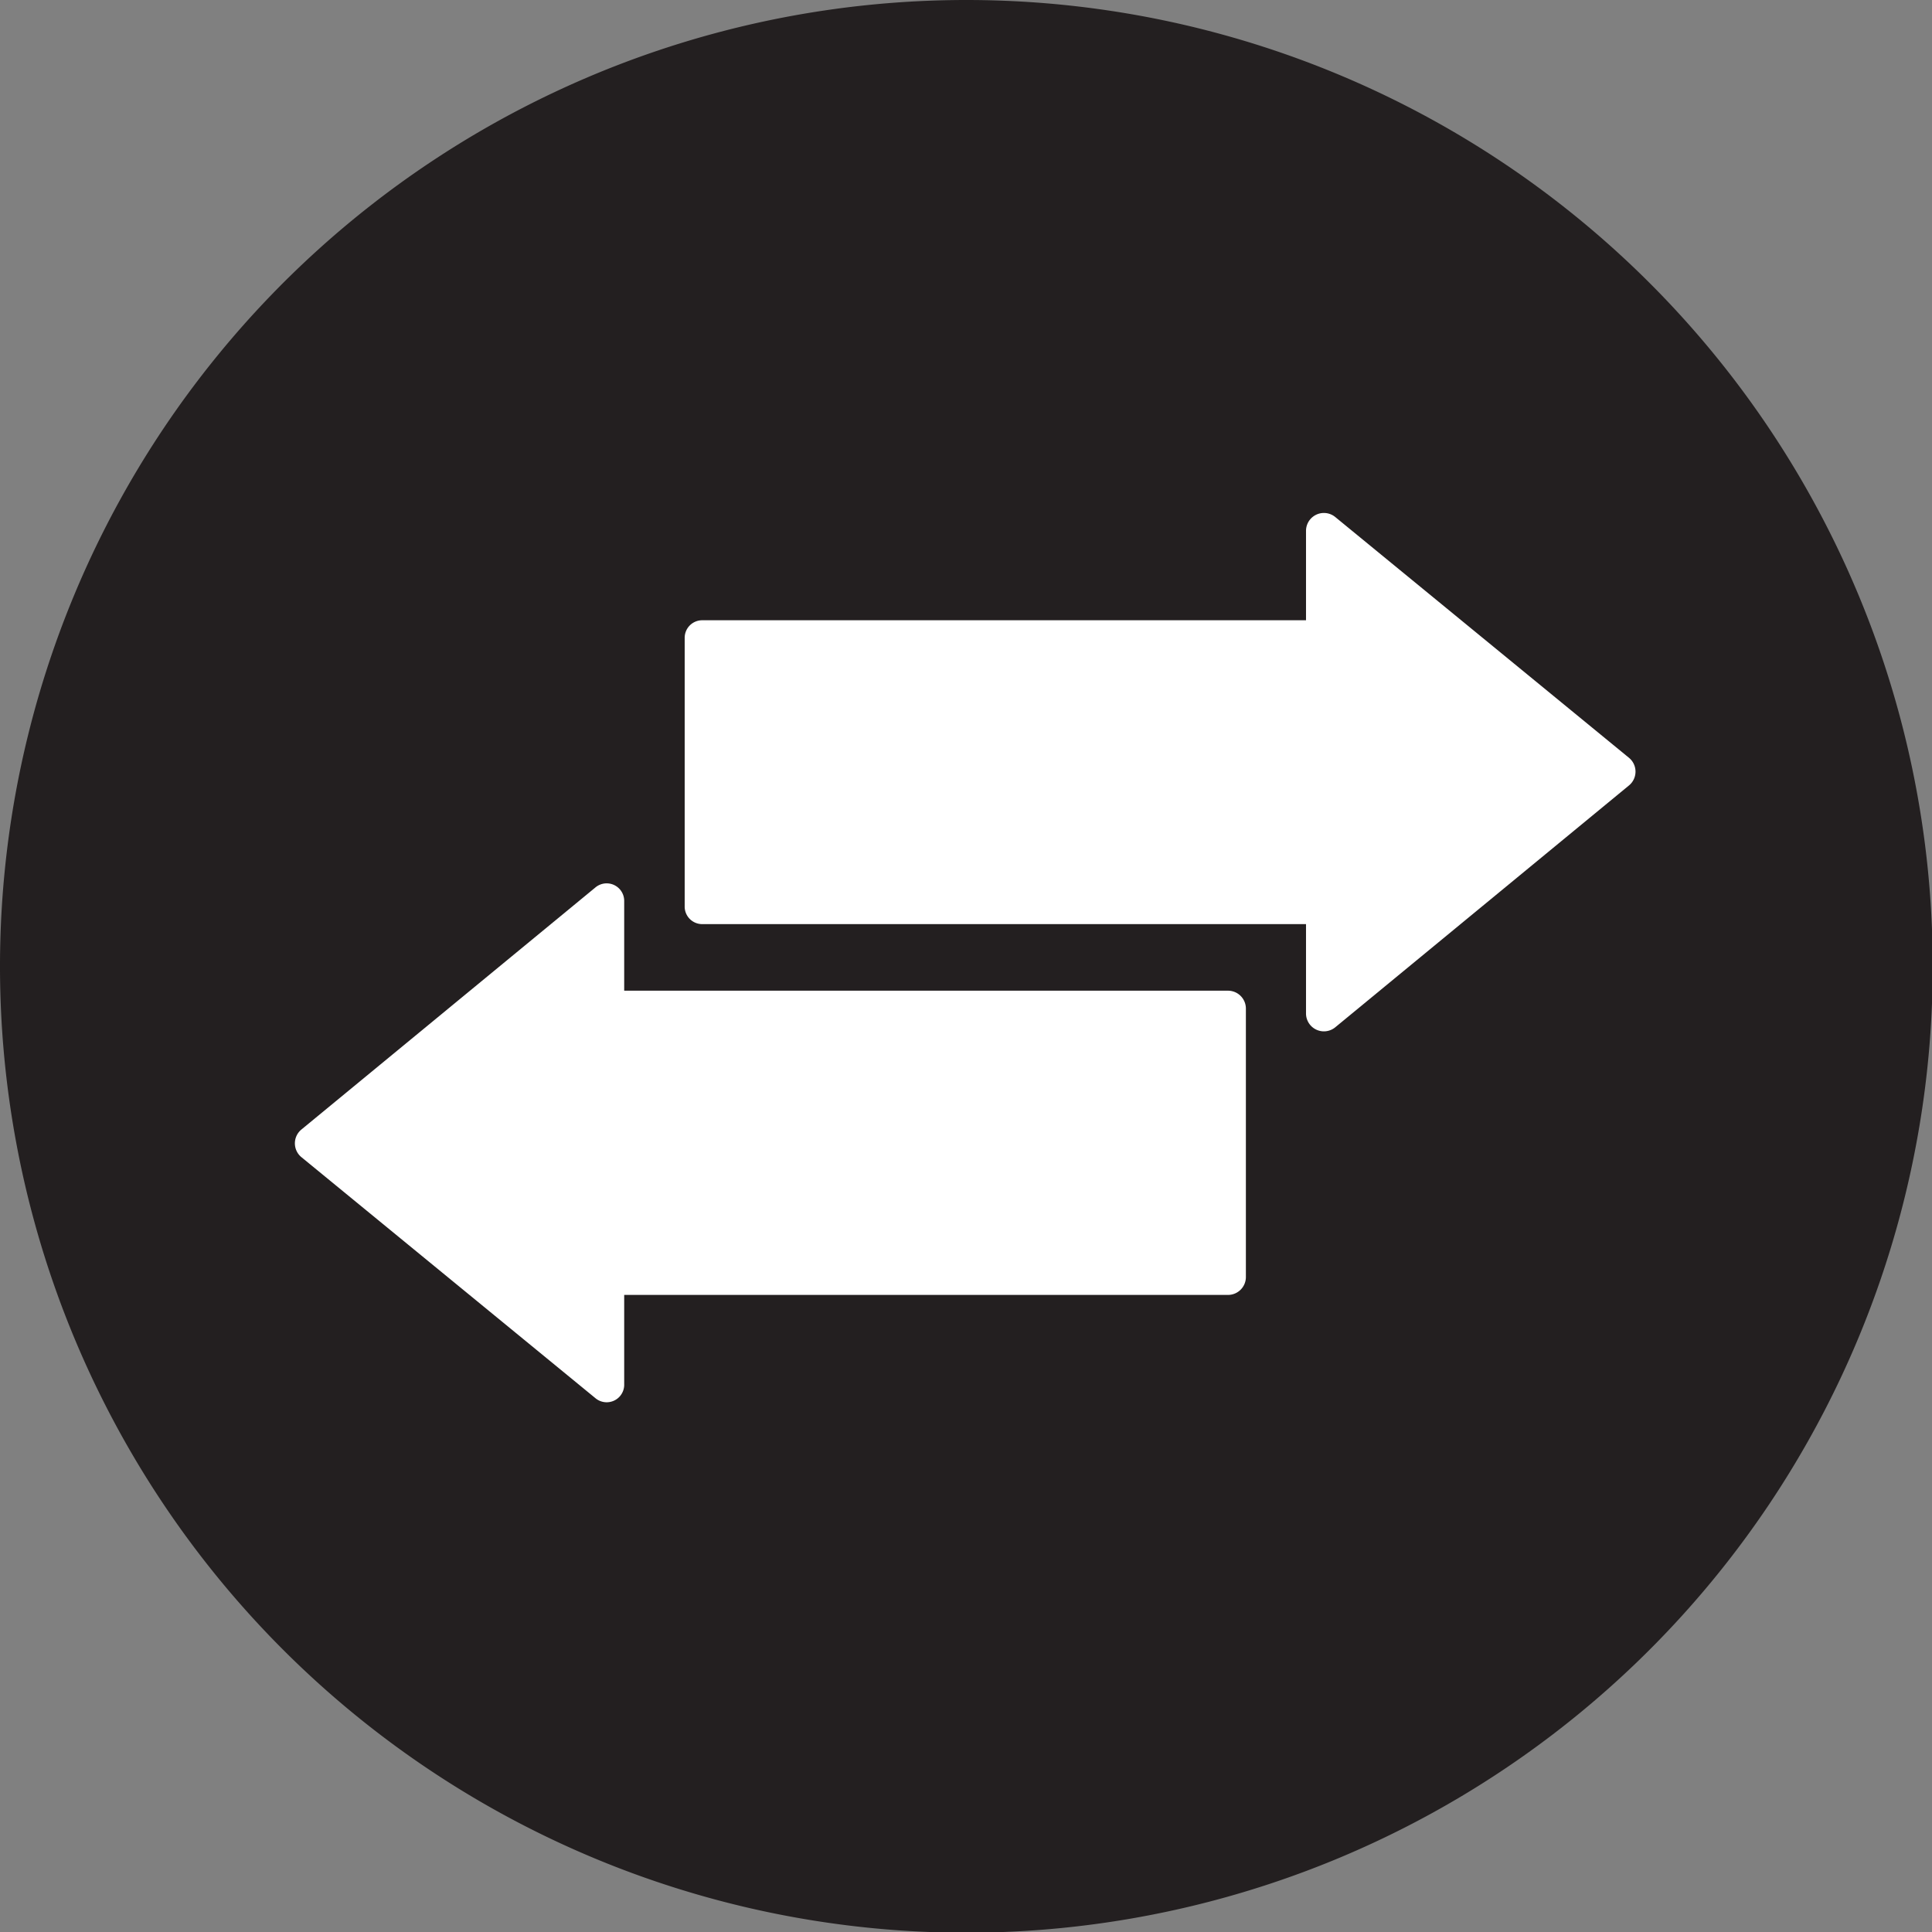
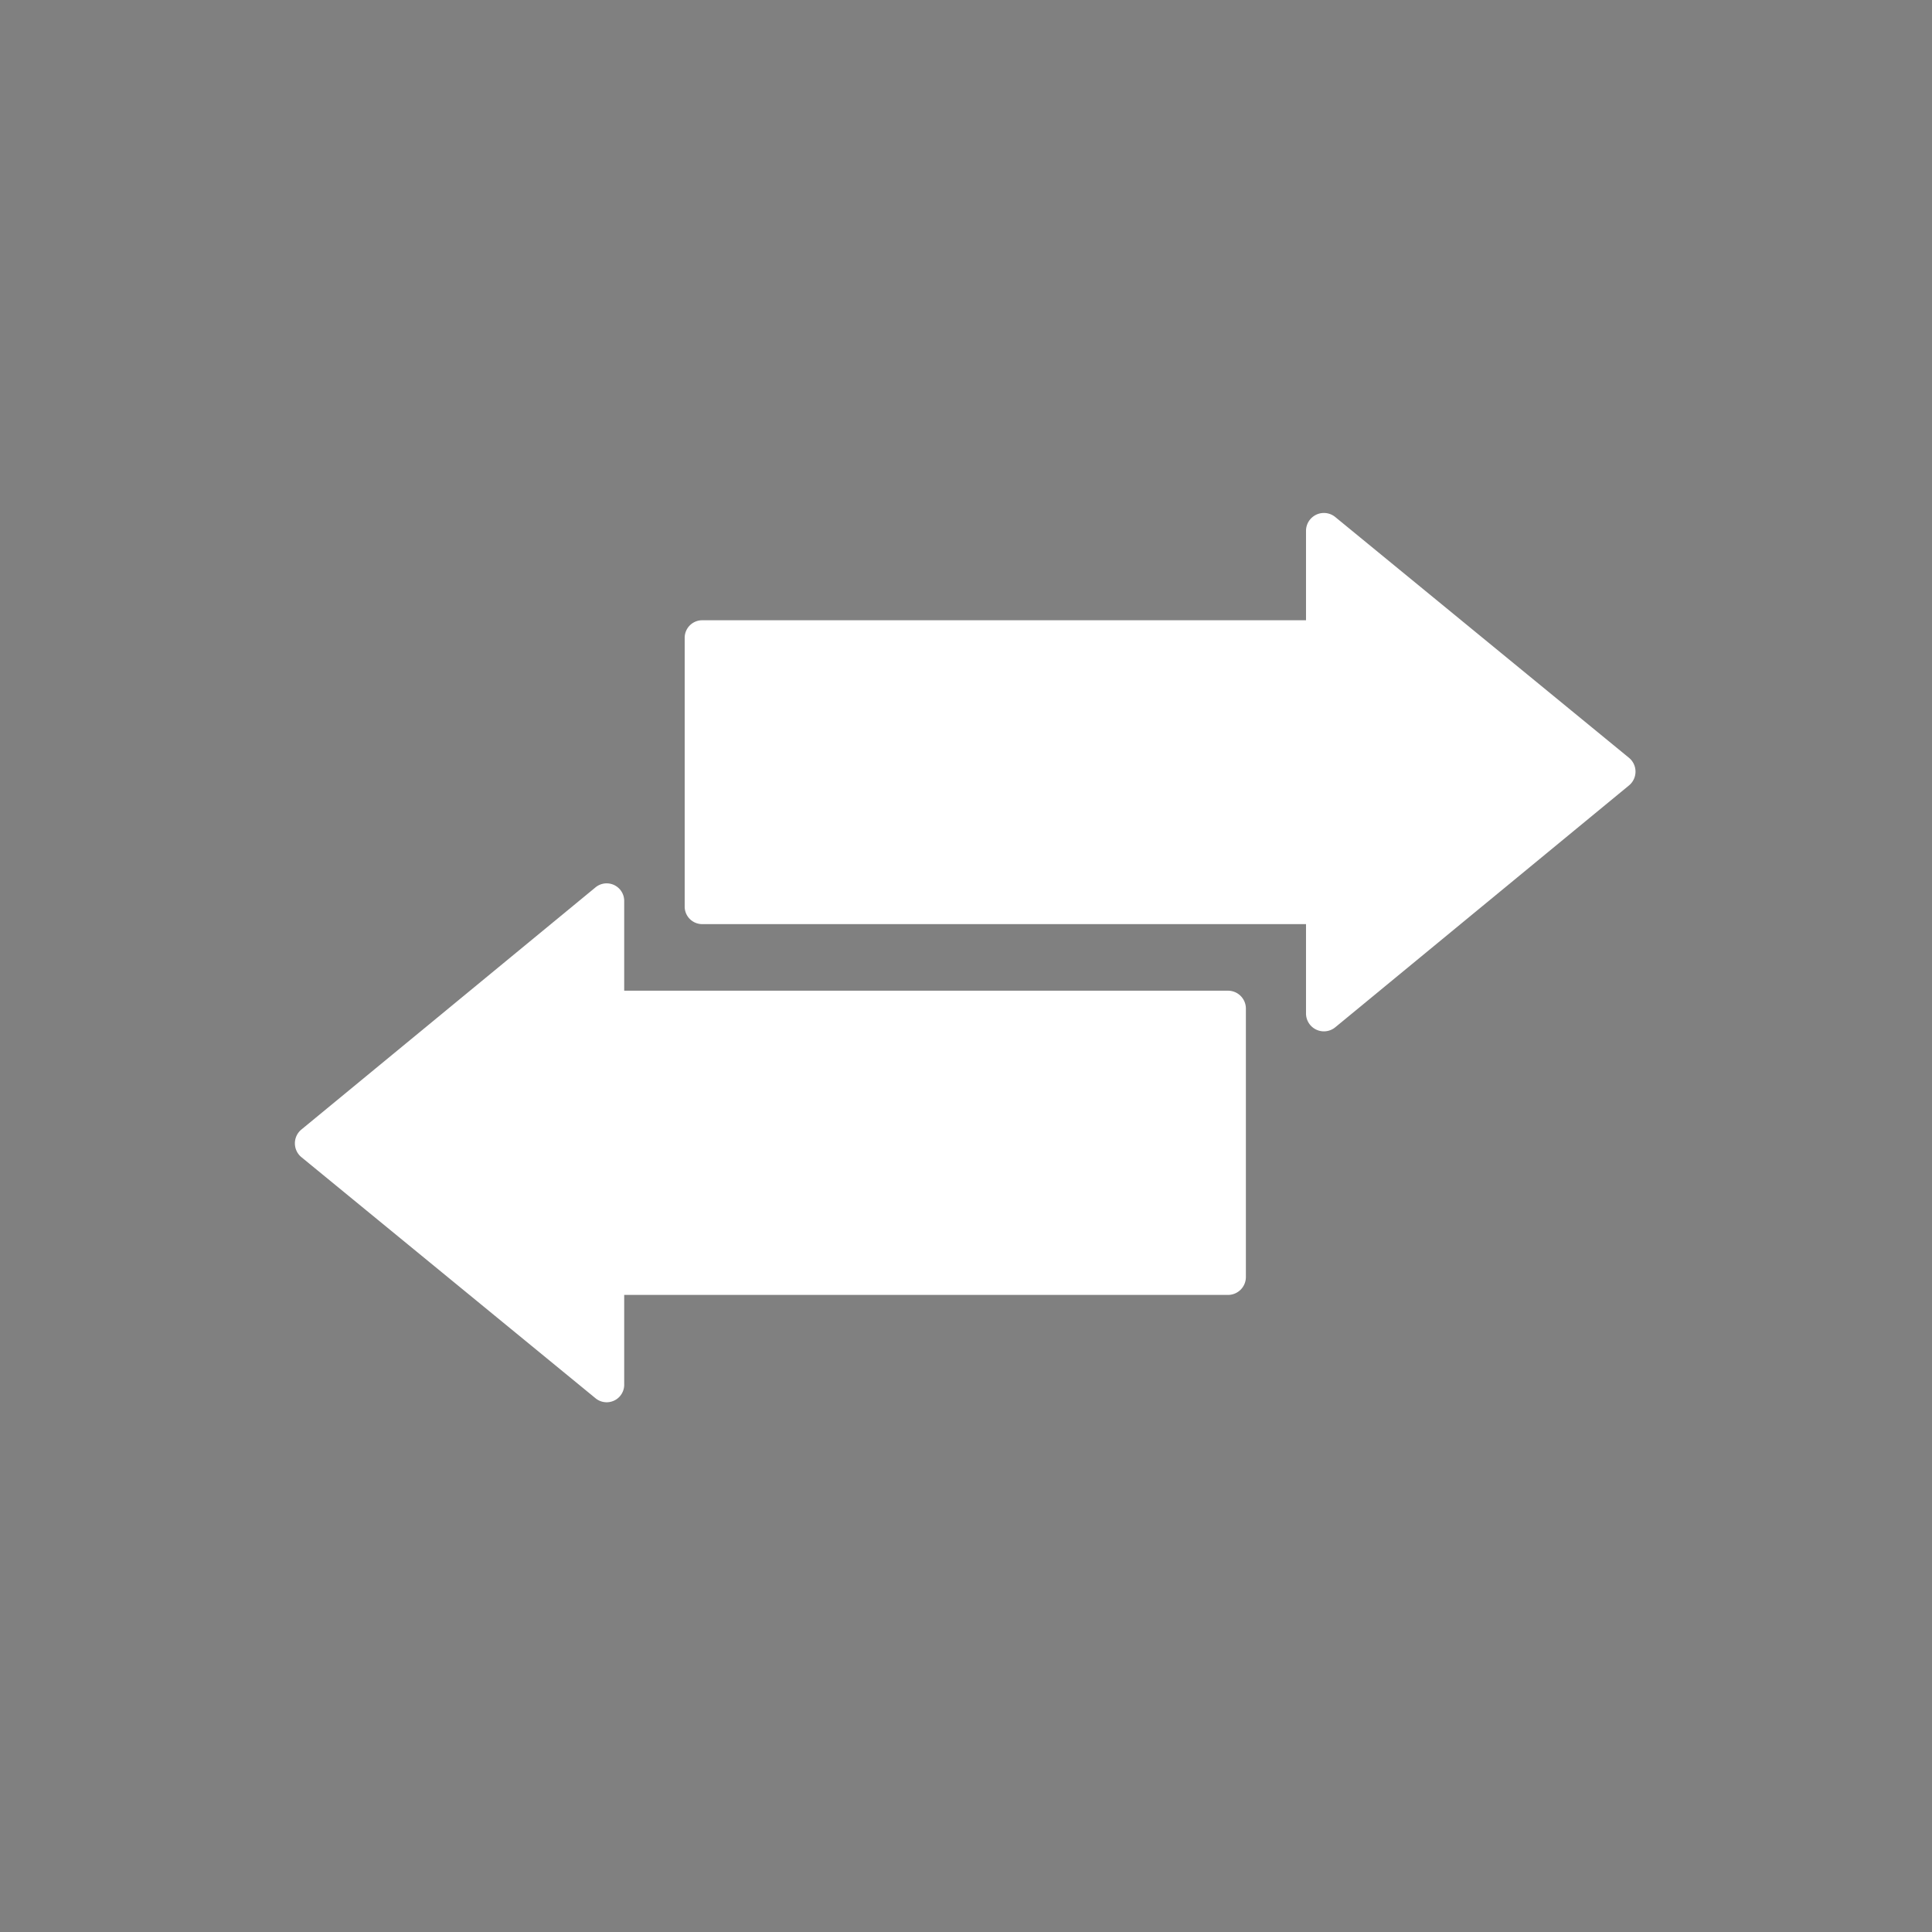
<svg xmlns="http://www.w3.org/2000/svg" viewBox="0 0 53.98 53.98">
  <rect x="0" y="0" width="53.98" height="53.98" fill="#808080" stroke="none" />
  <defs>
    <style>.cls-1{fill:#231f20;}.cls-2{fill:#fff;}</style>
  </defs>
  <title>Asset 171SmartKeySecurity</title>
  <g id="Layer_2" data-name="Layer 2">
    <g id="Layer_1-2" data-name="Layer 1">
-       <path class="cls-1" d="M27,0A27,27,0,1,0,54,27,27,27,0,0,0,27,0" />
      <path class="cls-2" d="M45.51,21.17,37.3,14.44a.5.5,0,0,0-.81.39v2.5H19.62a.49.49,0,0,0-.49.49v7.5a.49.49,0,0,0,.49.5H36.49v2.5a.5.5,0,0,0,.82.38l8.21-6.76A.5.5,0,0,0,45.51,21.17Z" />
-       <path class="cls-2" d="M8.42,32.33l8.21,6.73a.49.49,0,0,0,.81-.39V36.18H34.31a.5.5,0,0,0,.5-.5v-7.5a.5.5,0,0,0-.5-.5H17.44v-2.5a.49.49,0,0,0-.81-.38L8.42,31.56A.5.5,0,0,0,8.42,32.33Z" />
+       <path class="cls-2" d="M8.42,32.33l8.21,6.73a.49.49,0,0,0,.81-.39V36.18H34.31a.5.5,0,0,0,.5-.5v-7.5a.5.5,0,0,0-.5-.5H17.44v-2.5a.49.49,0,0,0-.81-.38L8.42,31.56A.5.5,0,0,0,8.42,32.33" />
    </g>
  </g>
</svg>